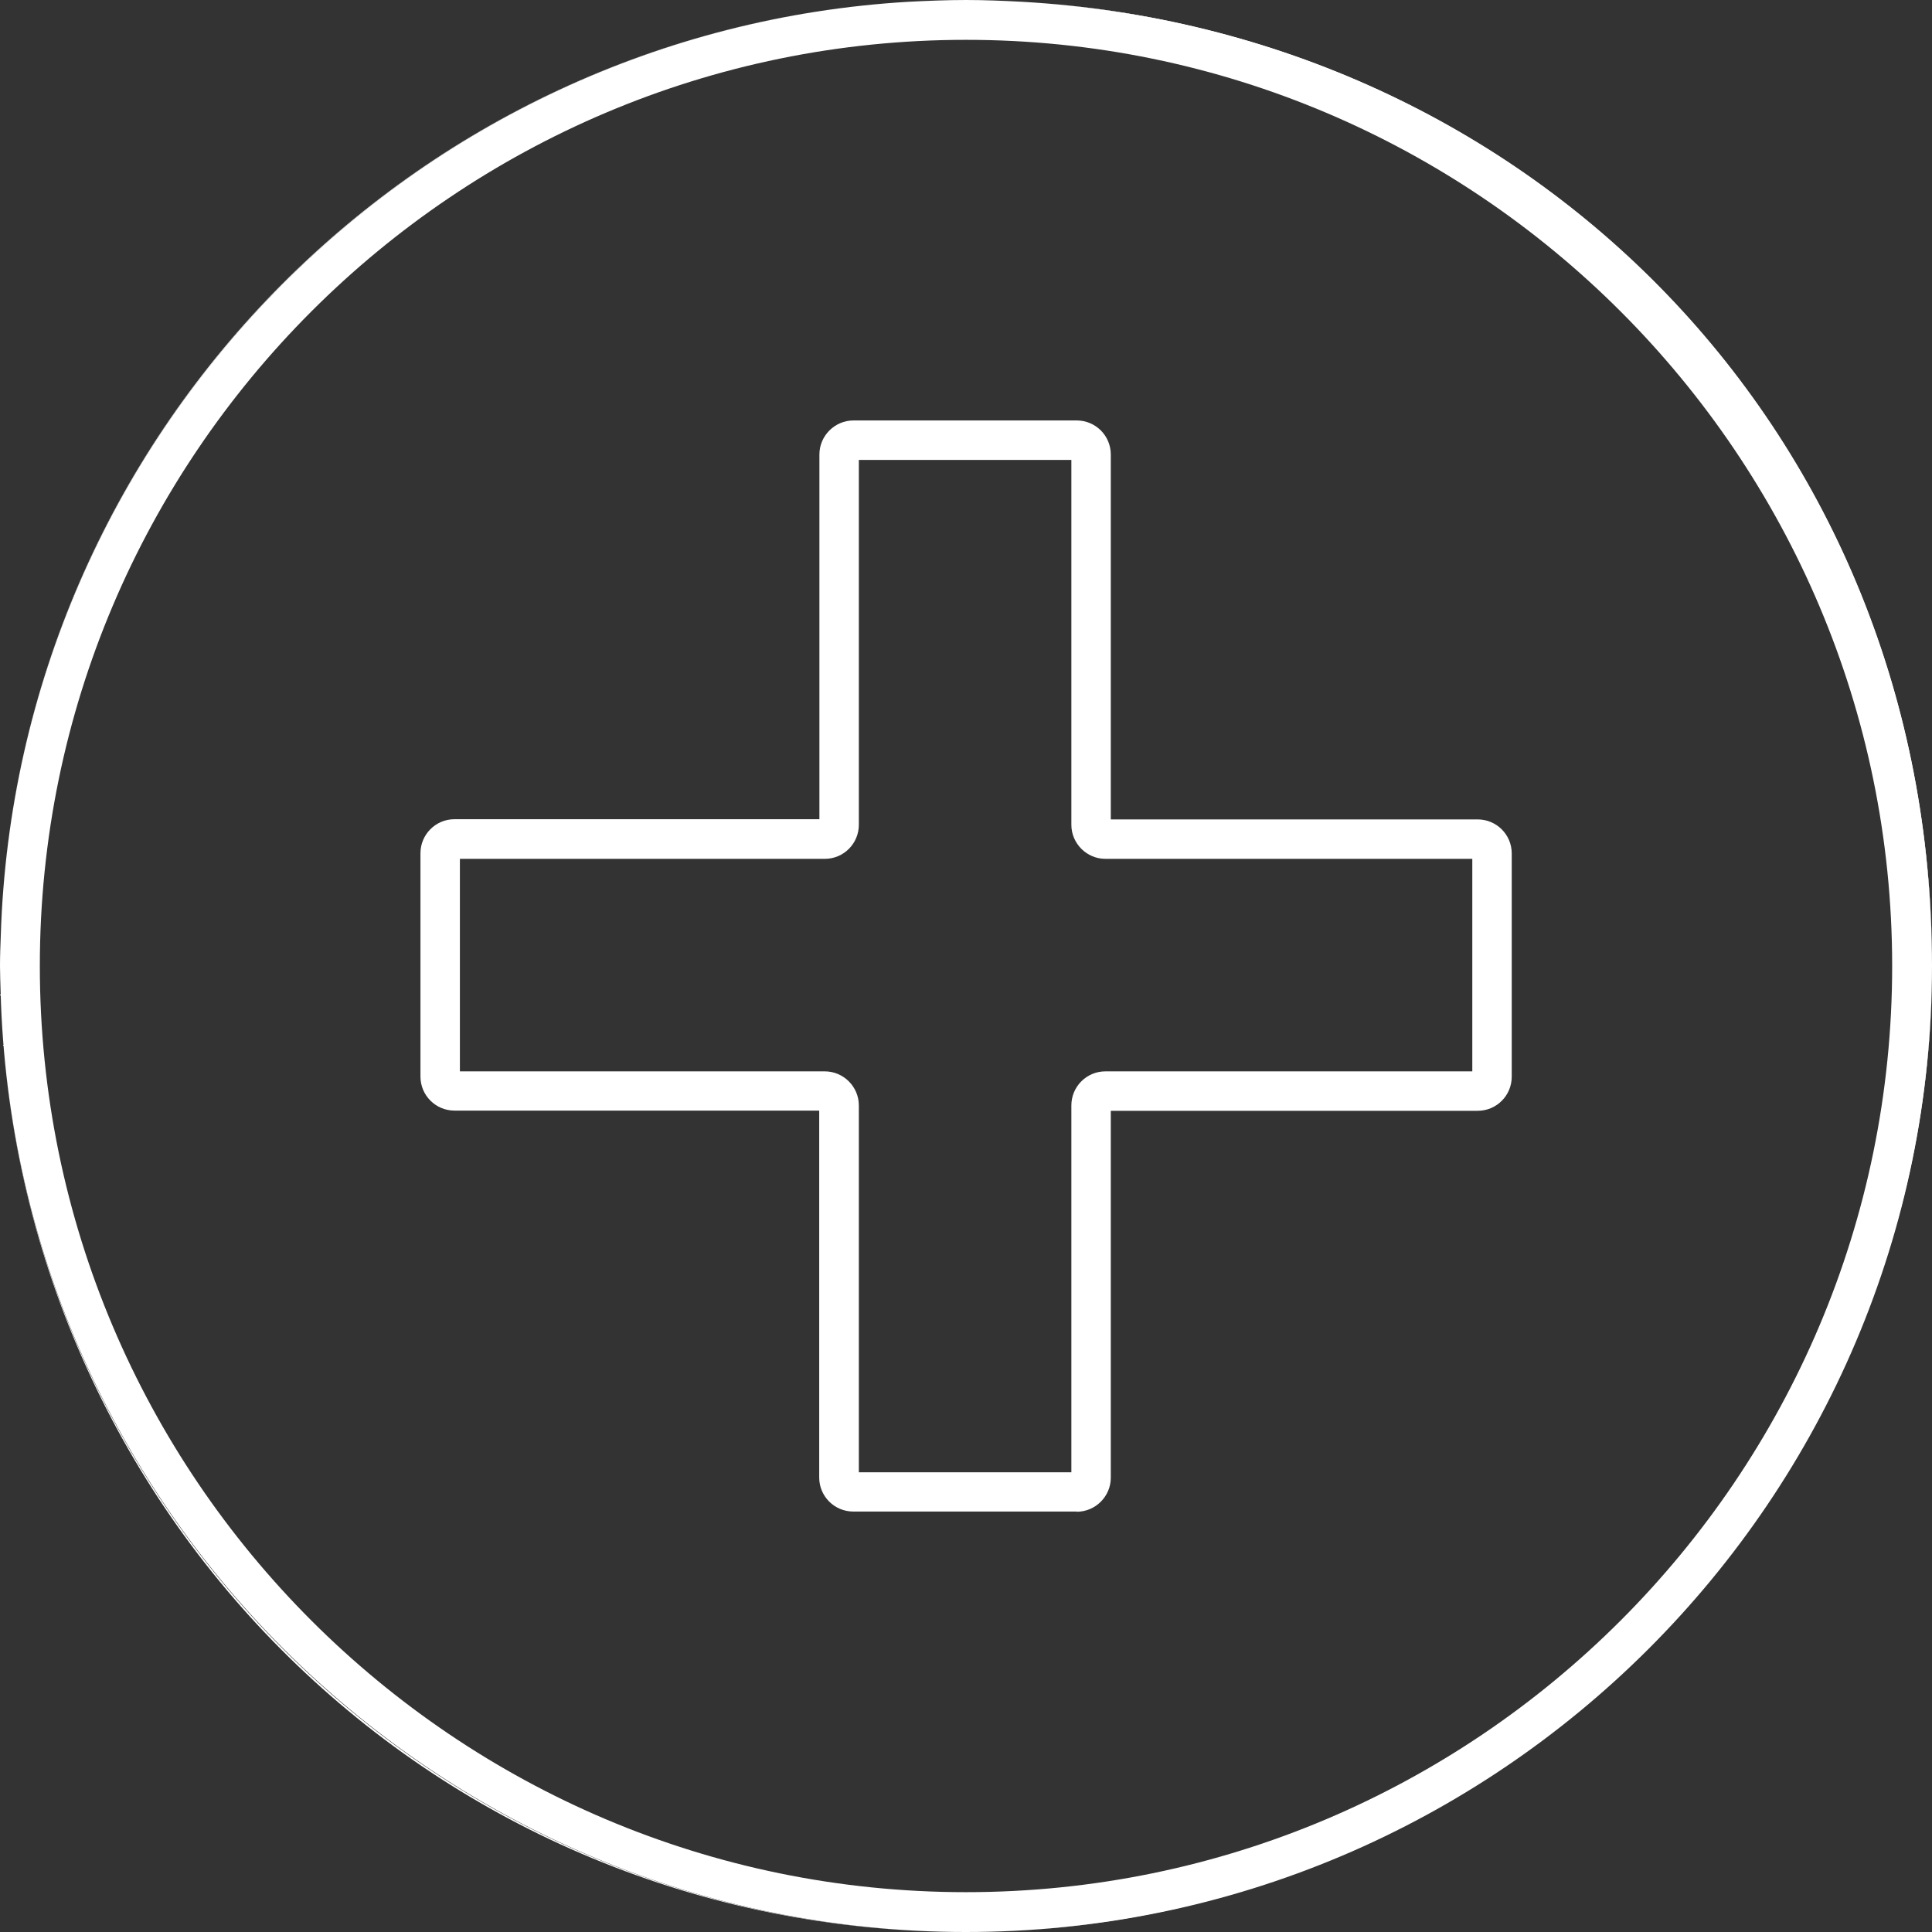
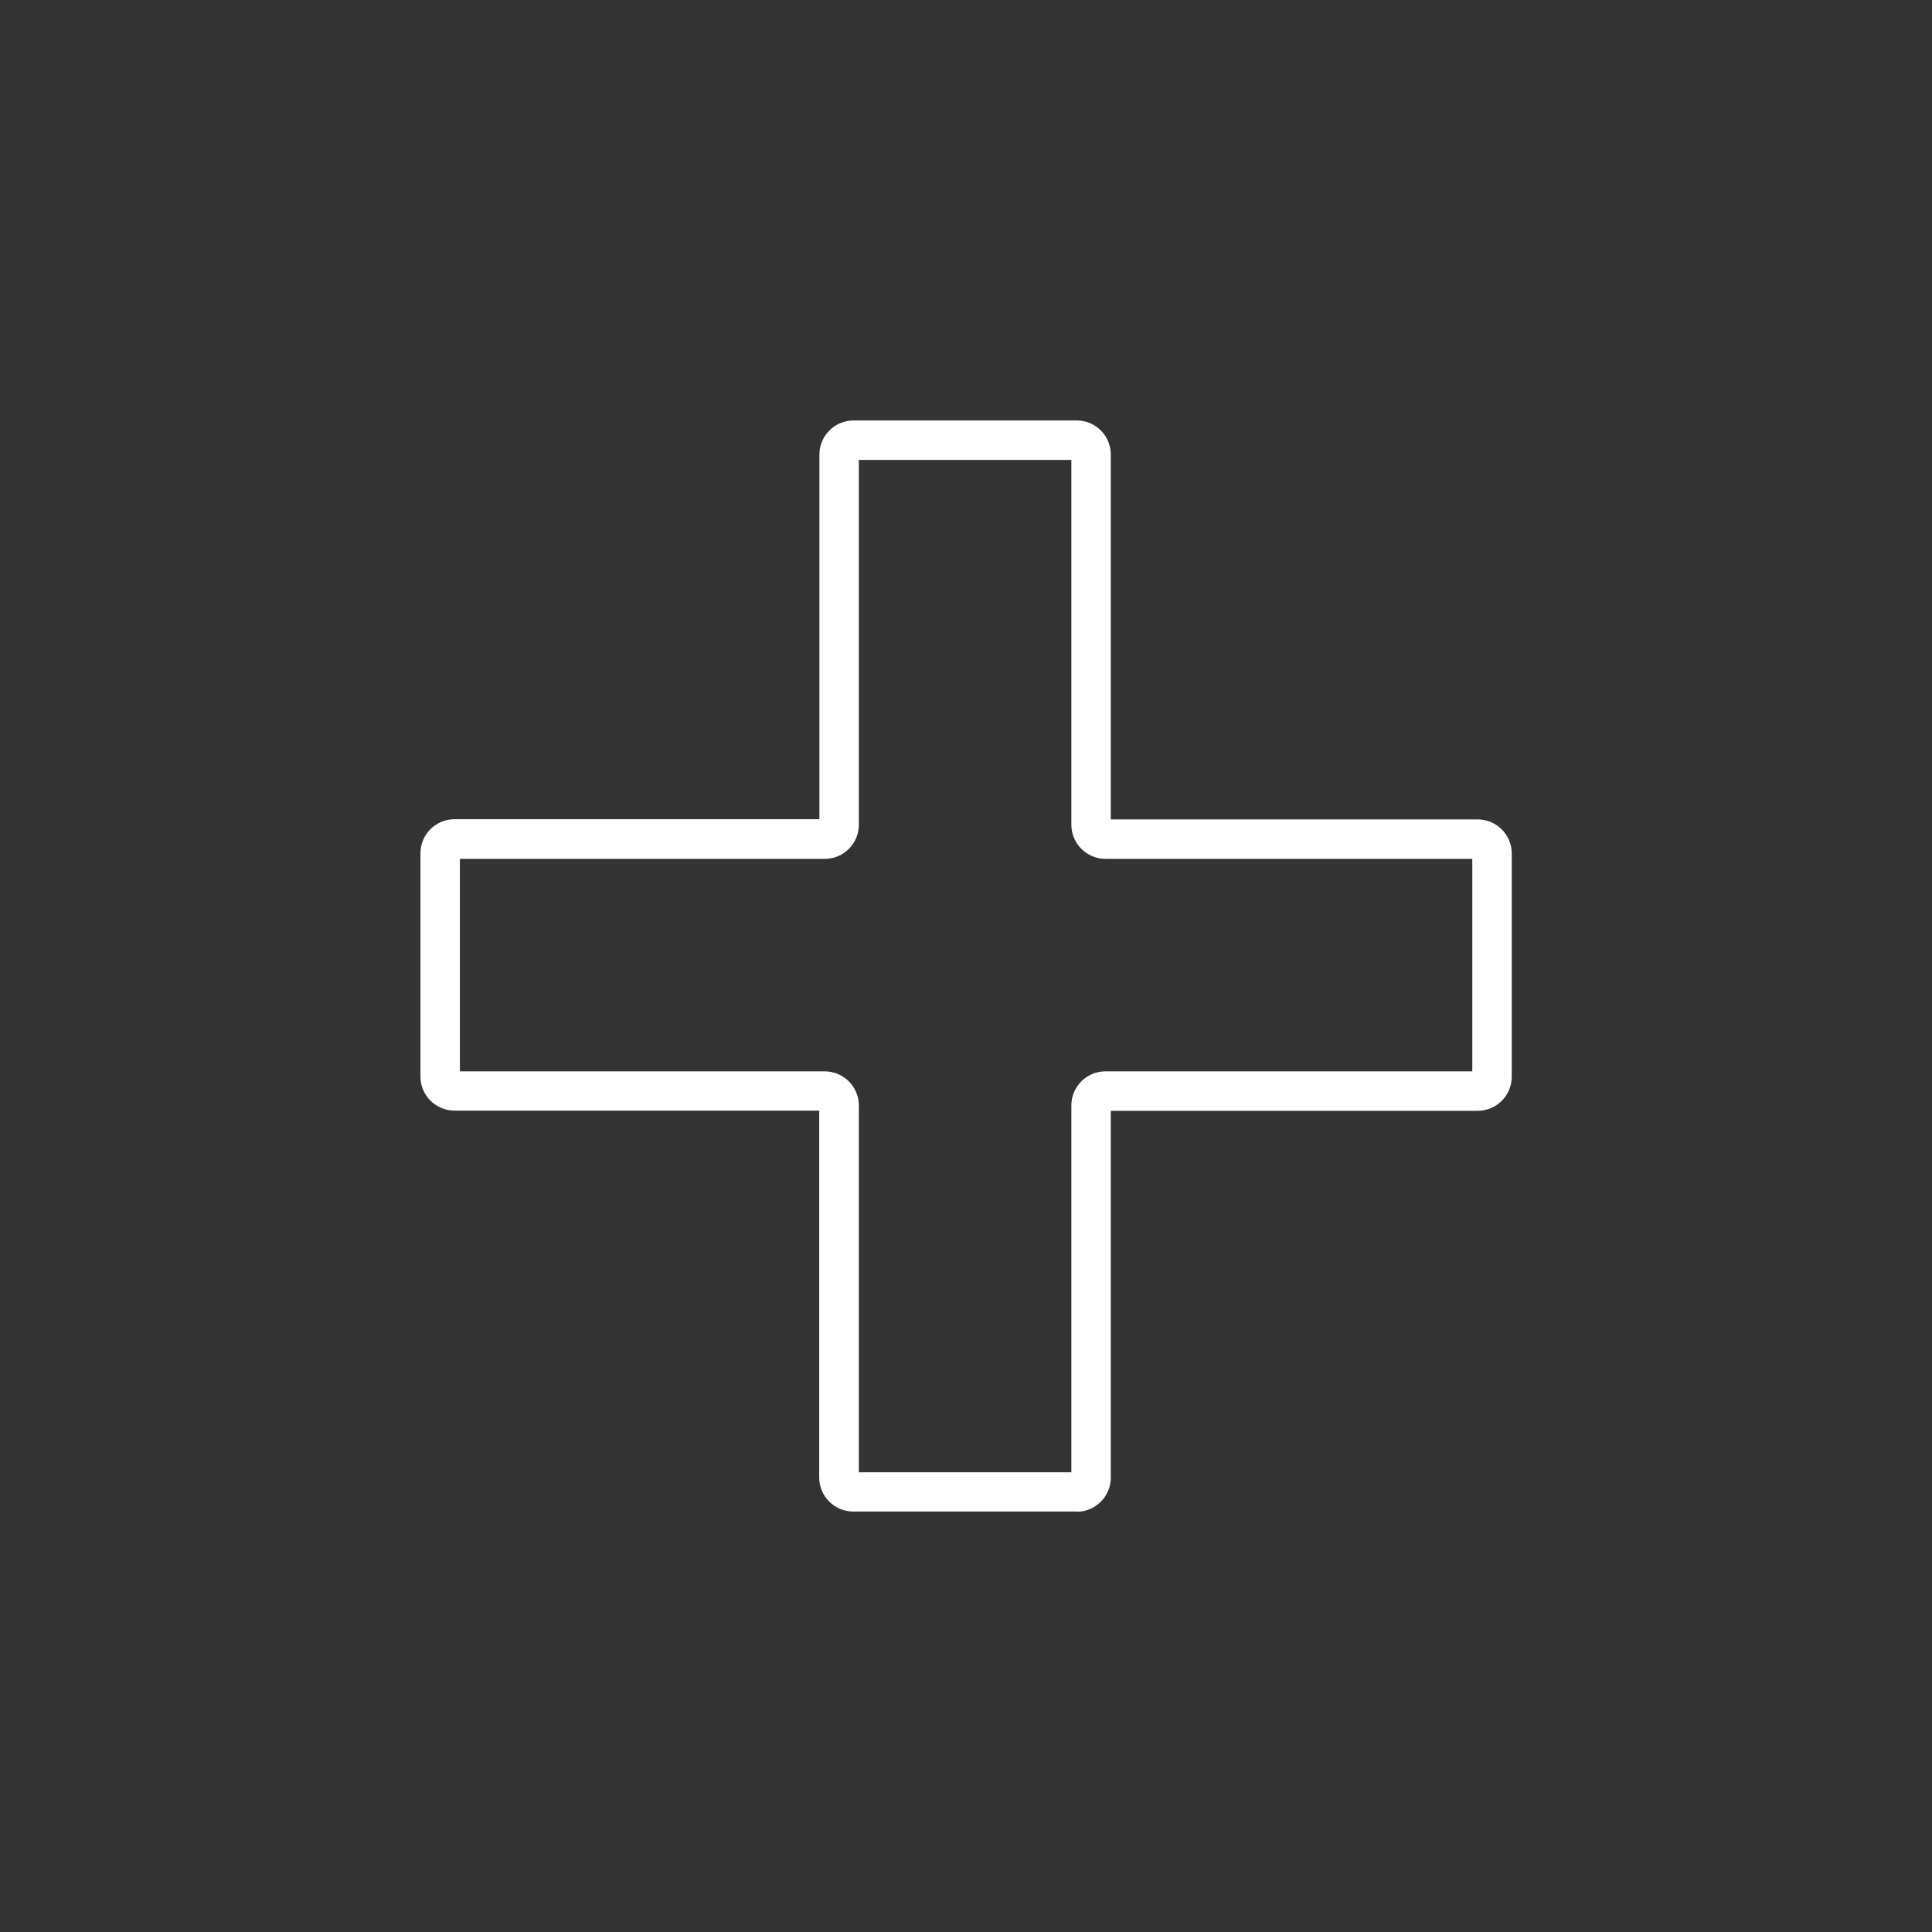
<svg xmlns="http://www.w3.org/2000/svg" id="Layer_4" viewBox="0 0 97 97">
  <rect x="0" y="0" width="97" height="97" fill="#333333" stroke="none" />
  <defs>
    <style>.cls-1{fill:#fff;}</style>
  </defs>
  <g id="Layer_1-2">
    <g>
-       <path class="cls-1" d="M51.32,.09c25.44,1.47,45.68,22.62,45.68,48.41s-21.76,48.5-48.5,48.5S.71,75.92,.03,49.76c.67,26.2,22.11,47.24,48.47,47.24s48.5-21.71,48.5-48.5S76.79,1.55,51.32,.09Z" />
-       <path class="cls-1" d="M45.6,.09C20.68,1.57,.83,21.85,.04,46.95,.83,21.89,20.71,1.57,45.6,.09Z" />
-       <path class="cls-1" d="M48.5,97c26.74,0,48.5-21.76,48.5-48.5S76.75,1.55,51.32,.09c-.93-.05-1.87-.09-2.82-.09s-1.94,.04-2.9,.09C20.71,1.57,.83,21.89,.04,46.95c-.02,.52-.04,1.03-.04,1.55,0,.42,.02,.84,.03,1.26,.67,26.16,22.15,47.24,48.47,47.24Zm0-95c25.64,0,46.5,20.86,46.5,46.5s-20.86,46.5-46.5,46.5S2,74.14,2,48.5,22.86,2,48.5,2Z" />
-     </g>
+       </g>
  </g>
  <path id="Path_797" class="cls-1" d="M54.05,75.89h-11.21c-.94,0-1.71-.76-1.71-1.71v-18.42H22.82c-.94,0-1.71-.76-1.71-1.71v-11.21c0-.94,.76-1.71,1.71-1.71h18.32V22.82c0-.94,.77-1.71,1.71-1.71h11.21c.94,0,1.71,.76,1.71,1.71v18.32h18.42c.94,0,1.71,.76,1.71,1.71v11.21c0,.94-.76,1.71-1.71,1.71h-18.42v18.42c0,.94-.77,1.71-1.71,1.71m-10.94-1.98h10.67v-18.42c0-.94,.76-1.71,1.71-1.71h18.42v-10.67h-18.42c-.94,0-1.71-.77-1.71-1.71V23.09h-10.67v18.32c0,.94-.76,1.71-1.71,1.71H23.09v10.67h18.32c.94,0,1.71,.77,1.71,1.71v18.42Z" />
</svg>